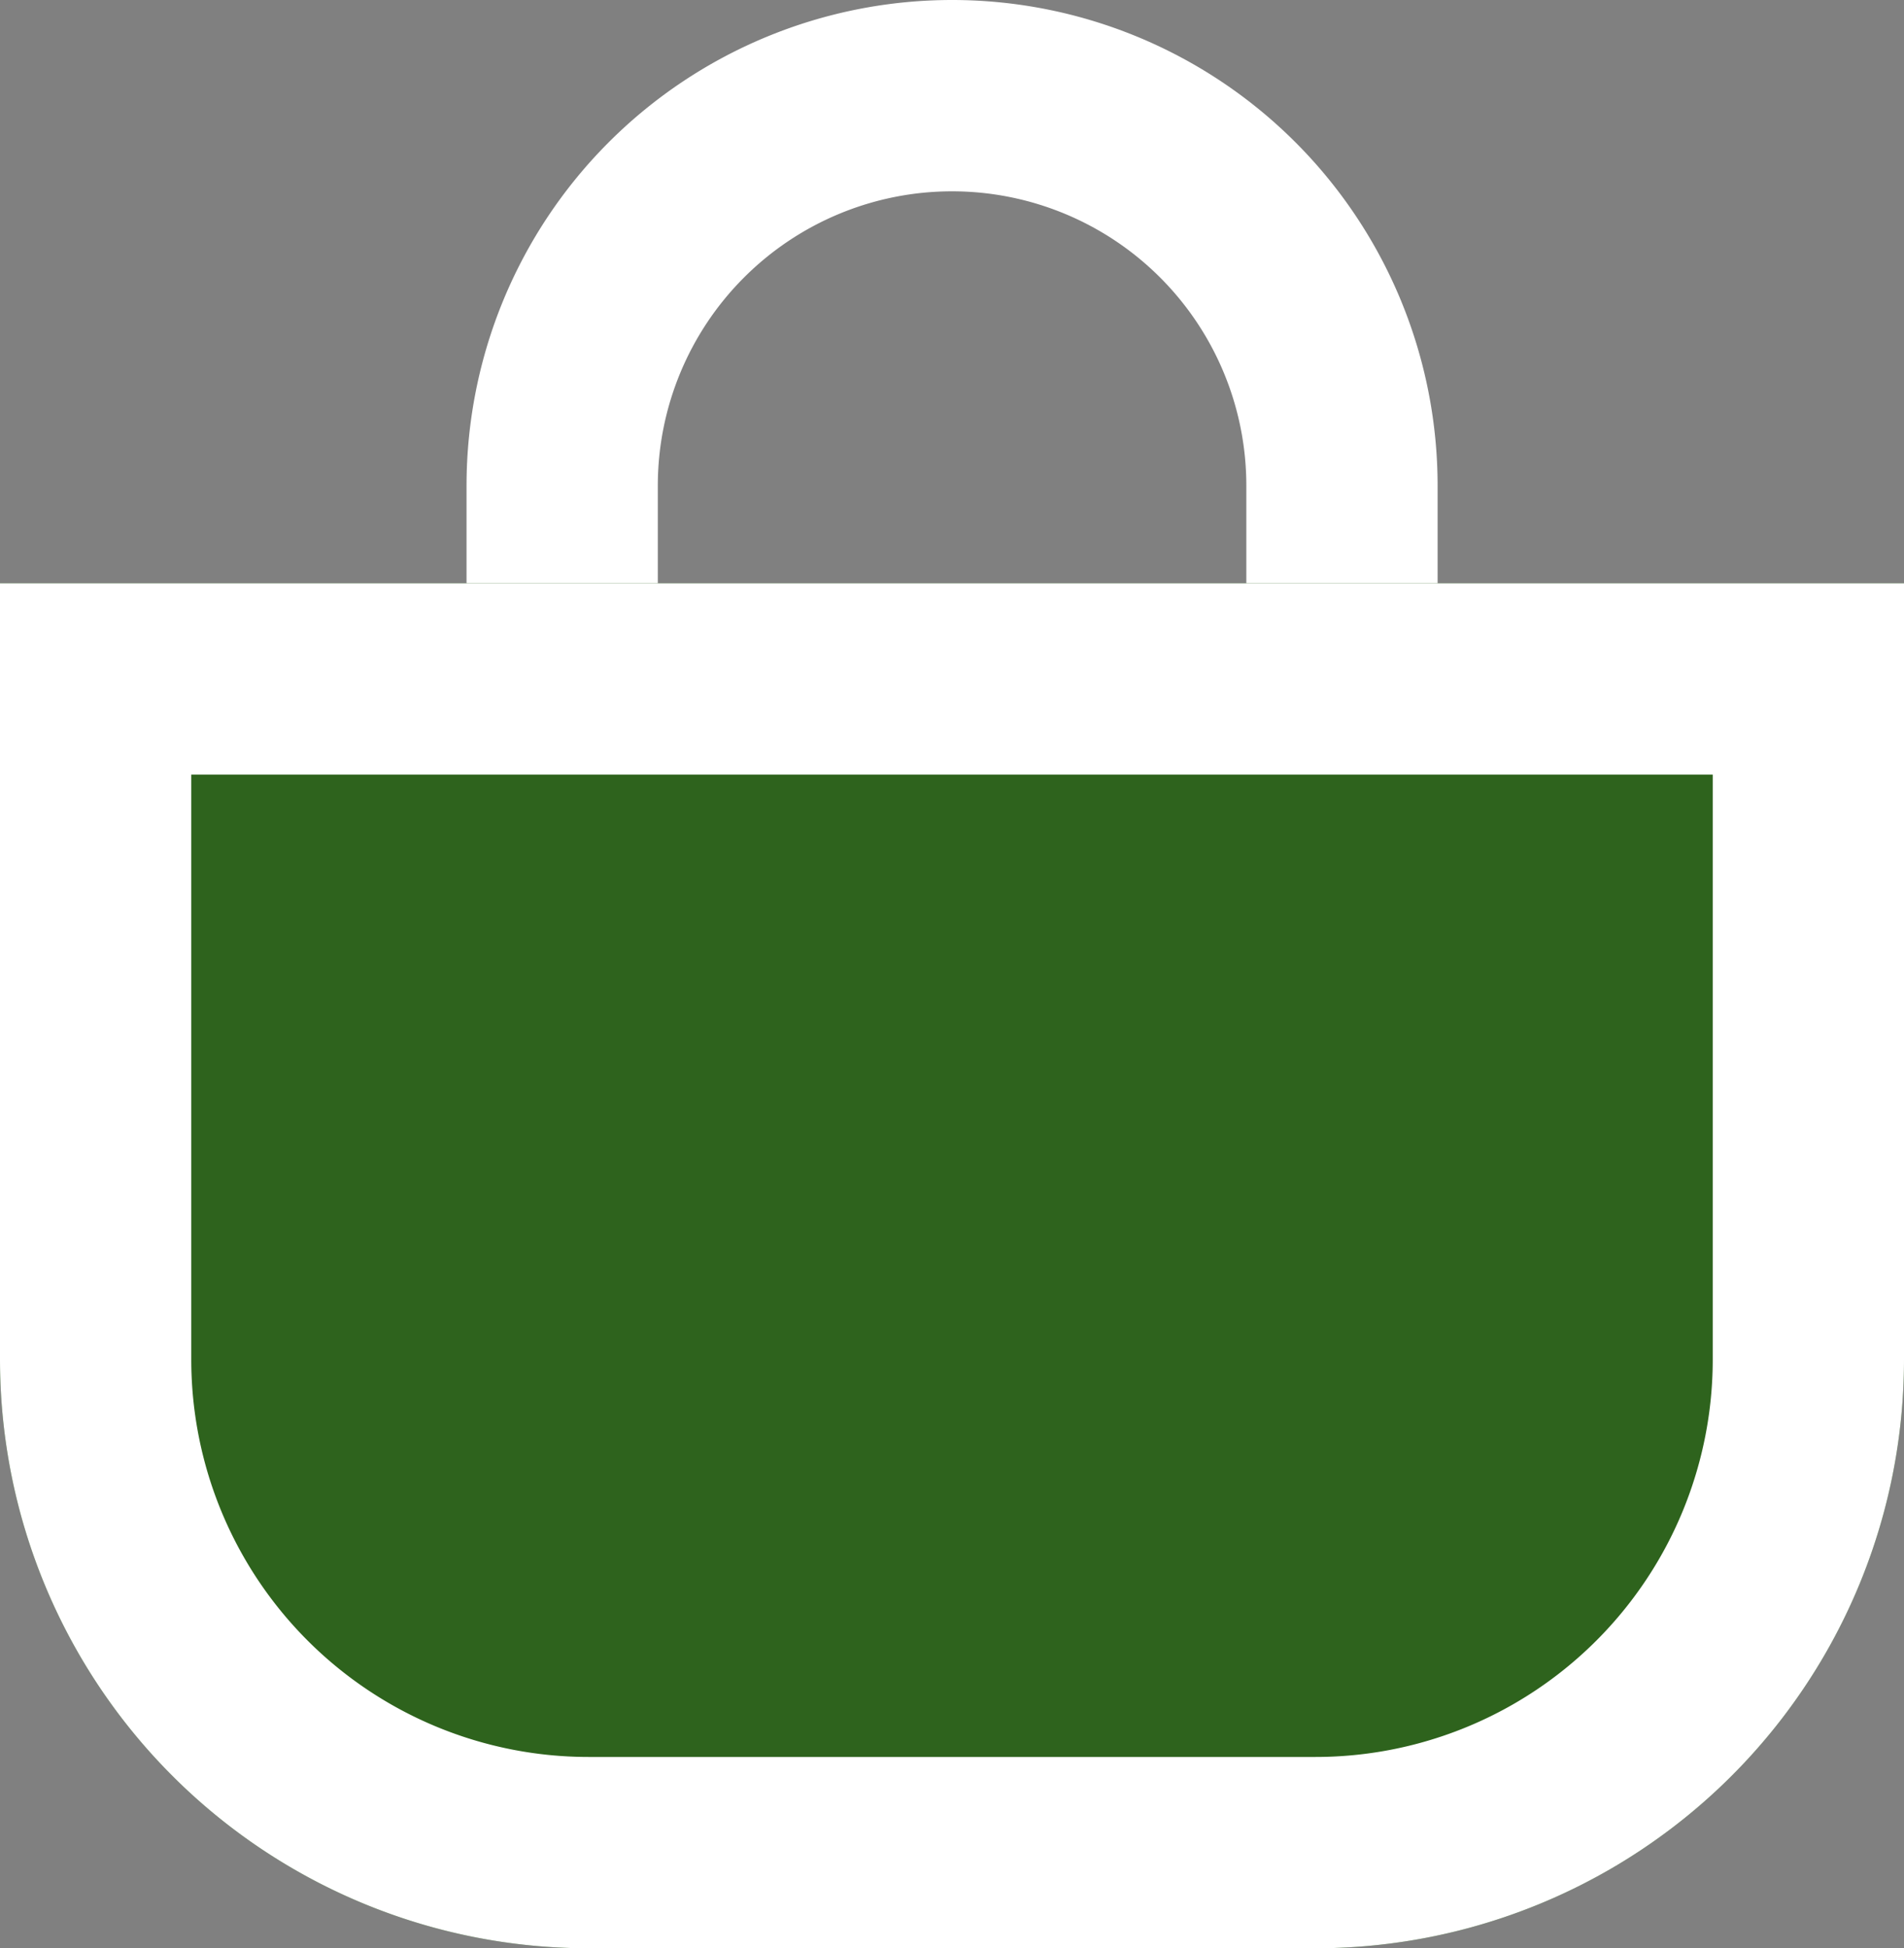
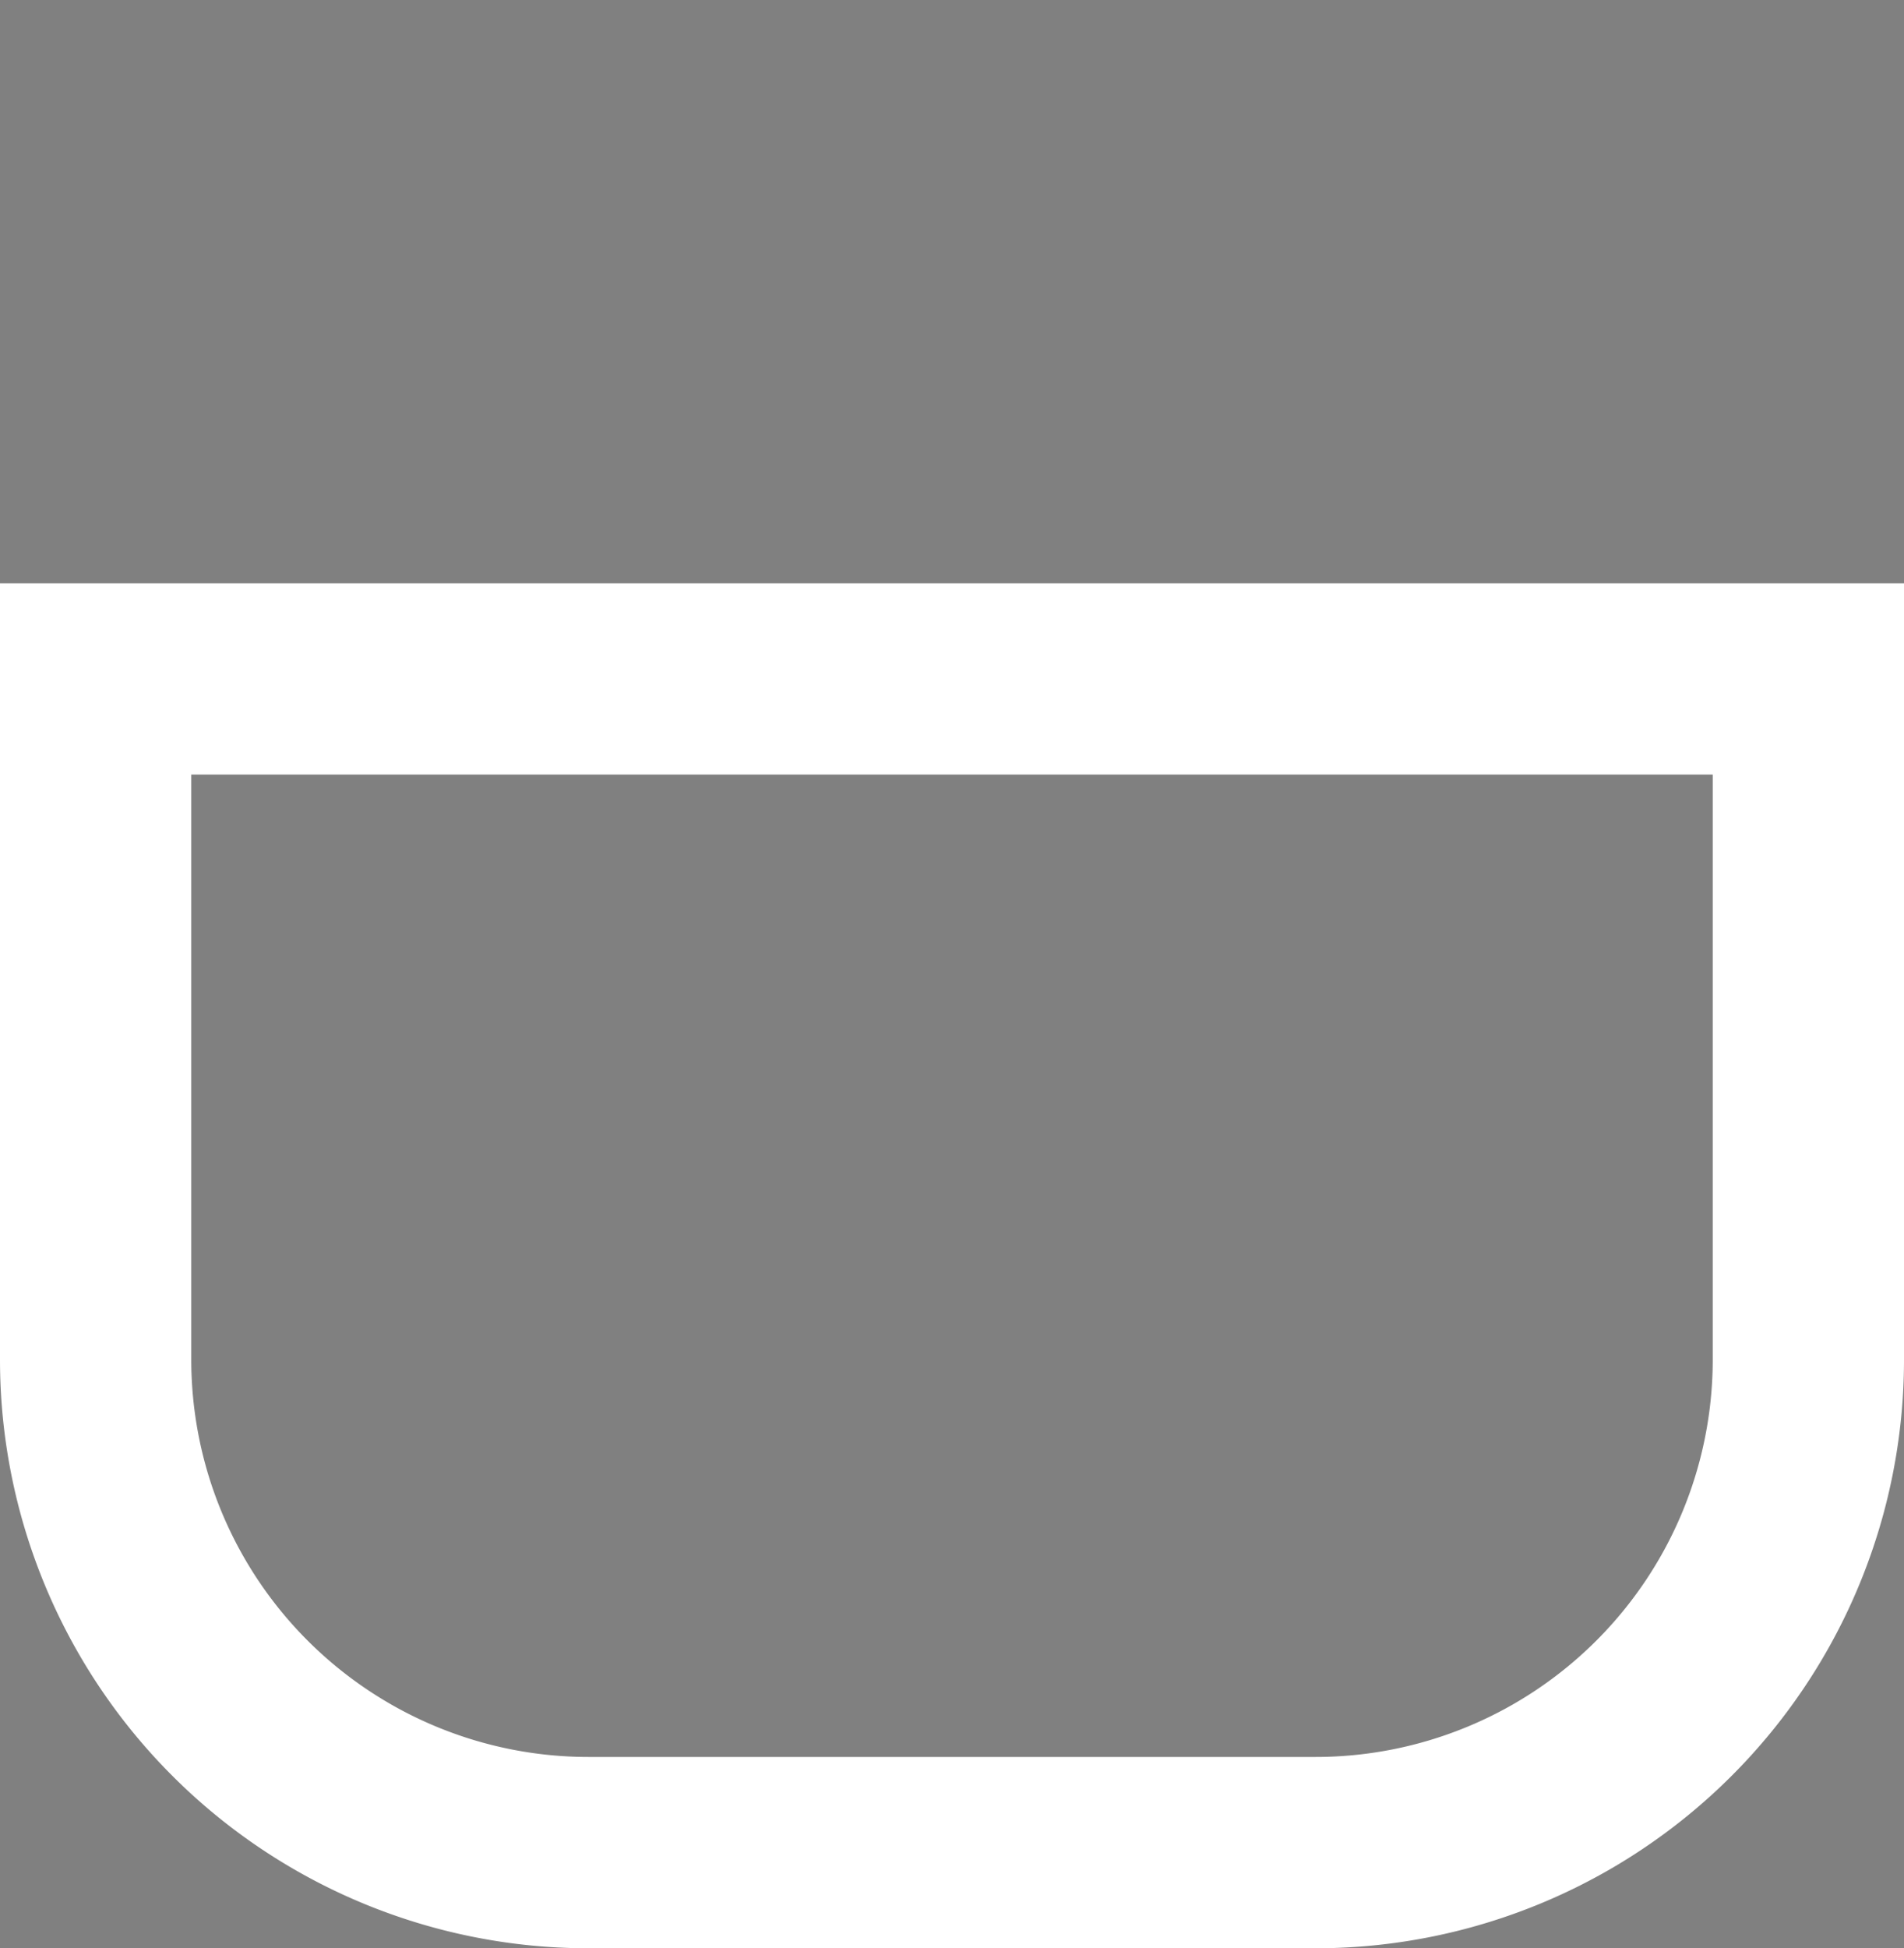
<svg xmlns="http://www.w3.org/2000/svg" width="12.941" height="13.238" viewBox="0 0 12.941 13.238">
  <rect x="0" y="0" width="12.941" height="13.238" fill="#808080" stroke="none" />
  <g id="Group_4513" data-name="Group 4513" transform="translate(0 0.65)">
-     <path id="Union_3" data-name="Union 3" d="M2.65,0A2.65,2.65,0,0,1,5.3,2.65V5.963a2.65,2.65,0,0,1-5.3,0V2.65A2.65,2.65,0,0,1,2.65,0Z" transform="translate(3.821)" fill="none" stroke="#fff" stroke-width="1.3" />
    <g id="Rectangle_18167" data-name="Rectangle 18167" transform="translate(0 3.313)" fill="#2e631d" stroke="#fff" stroke-width="1.3">
-       <path d="M0,0H12.941a0,0,0,0,1,0,0V5.275a4,4,0,0,1-4,4H4a4,4,0,0,1-4-4V0A0,0,0,0,1,0,0Z" stroke="none" />
      <path d="M.65.65H12.291a0,0,0,0,1,0,0V5.275a3.35,3.35,0,0,1-3.35,3.35H4A3.35,3.35,0,0,1,.65,5.275V.65A0,0,0,0,1,.65.65Z" fill="none" />
    </g>
  </g>
</svg>